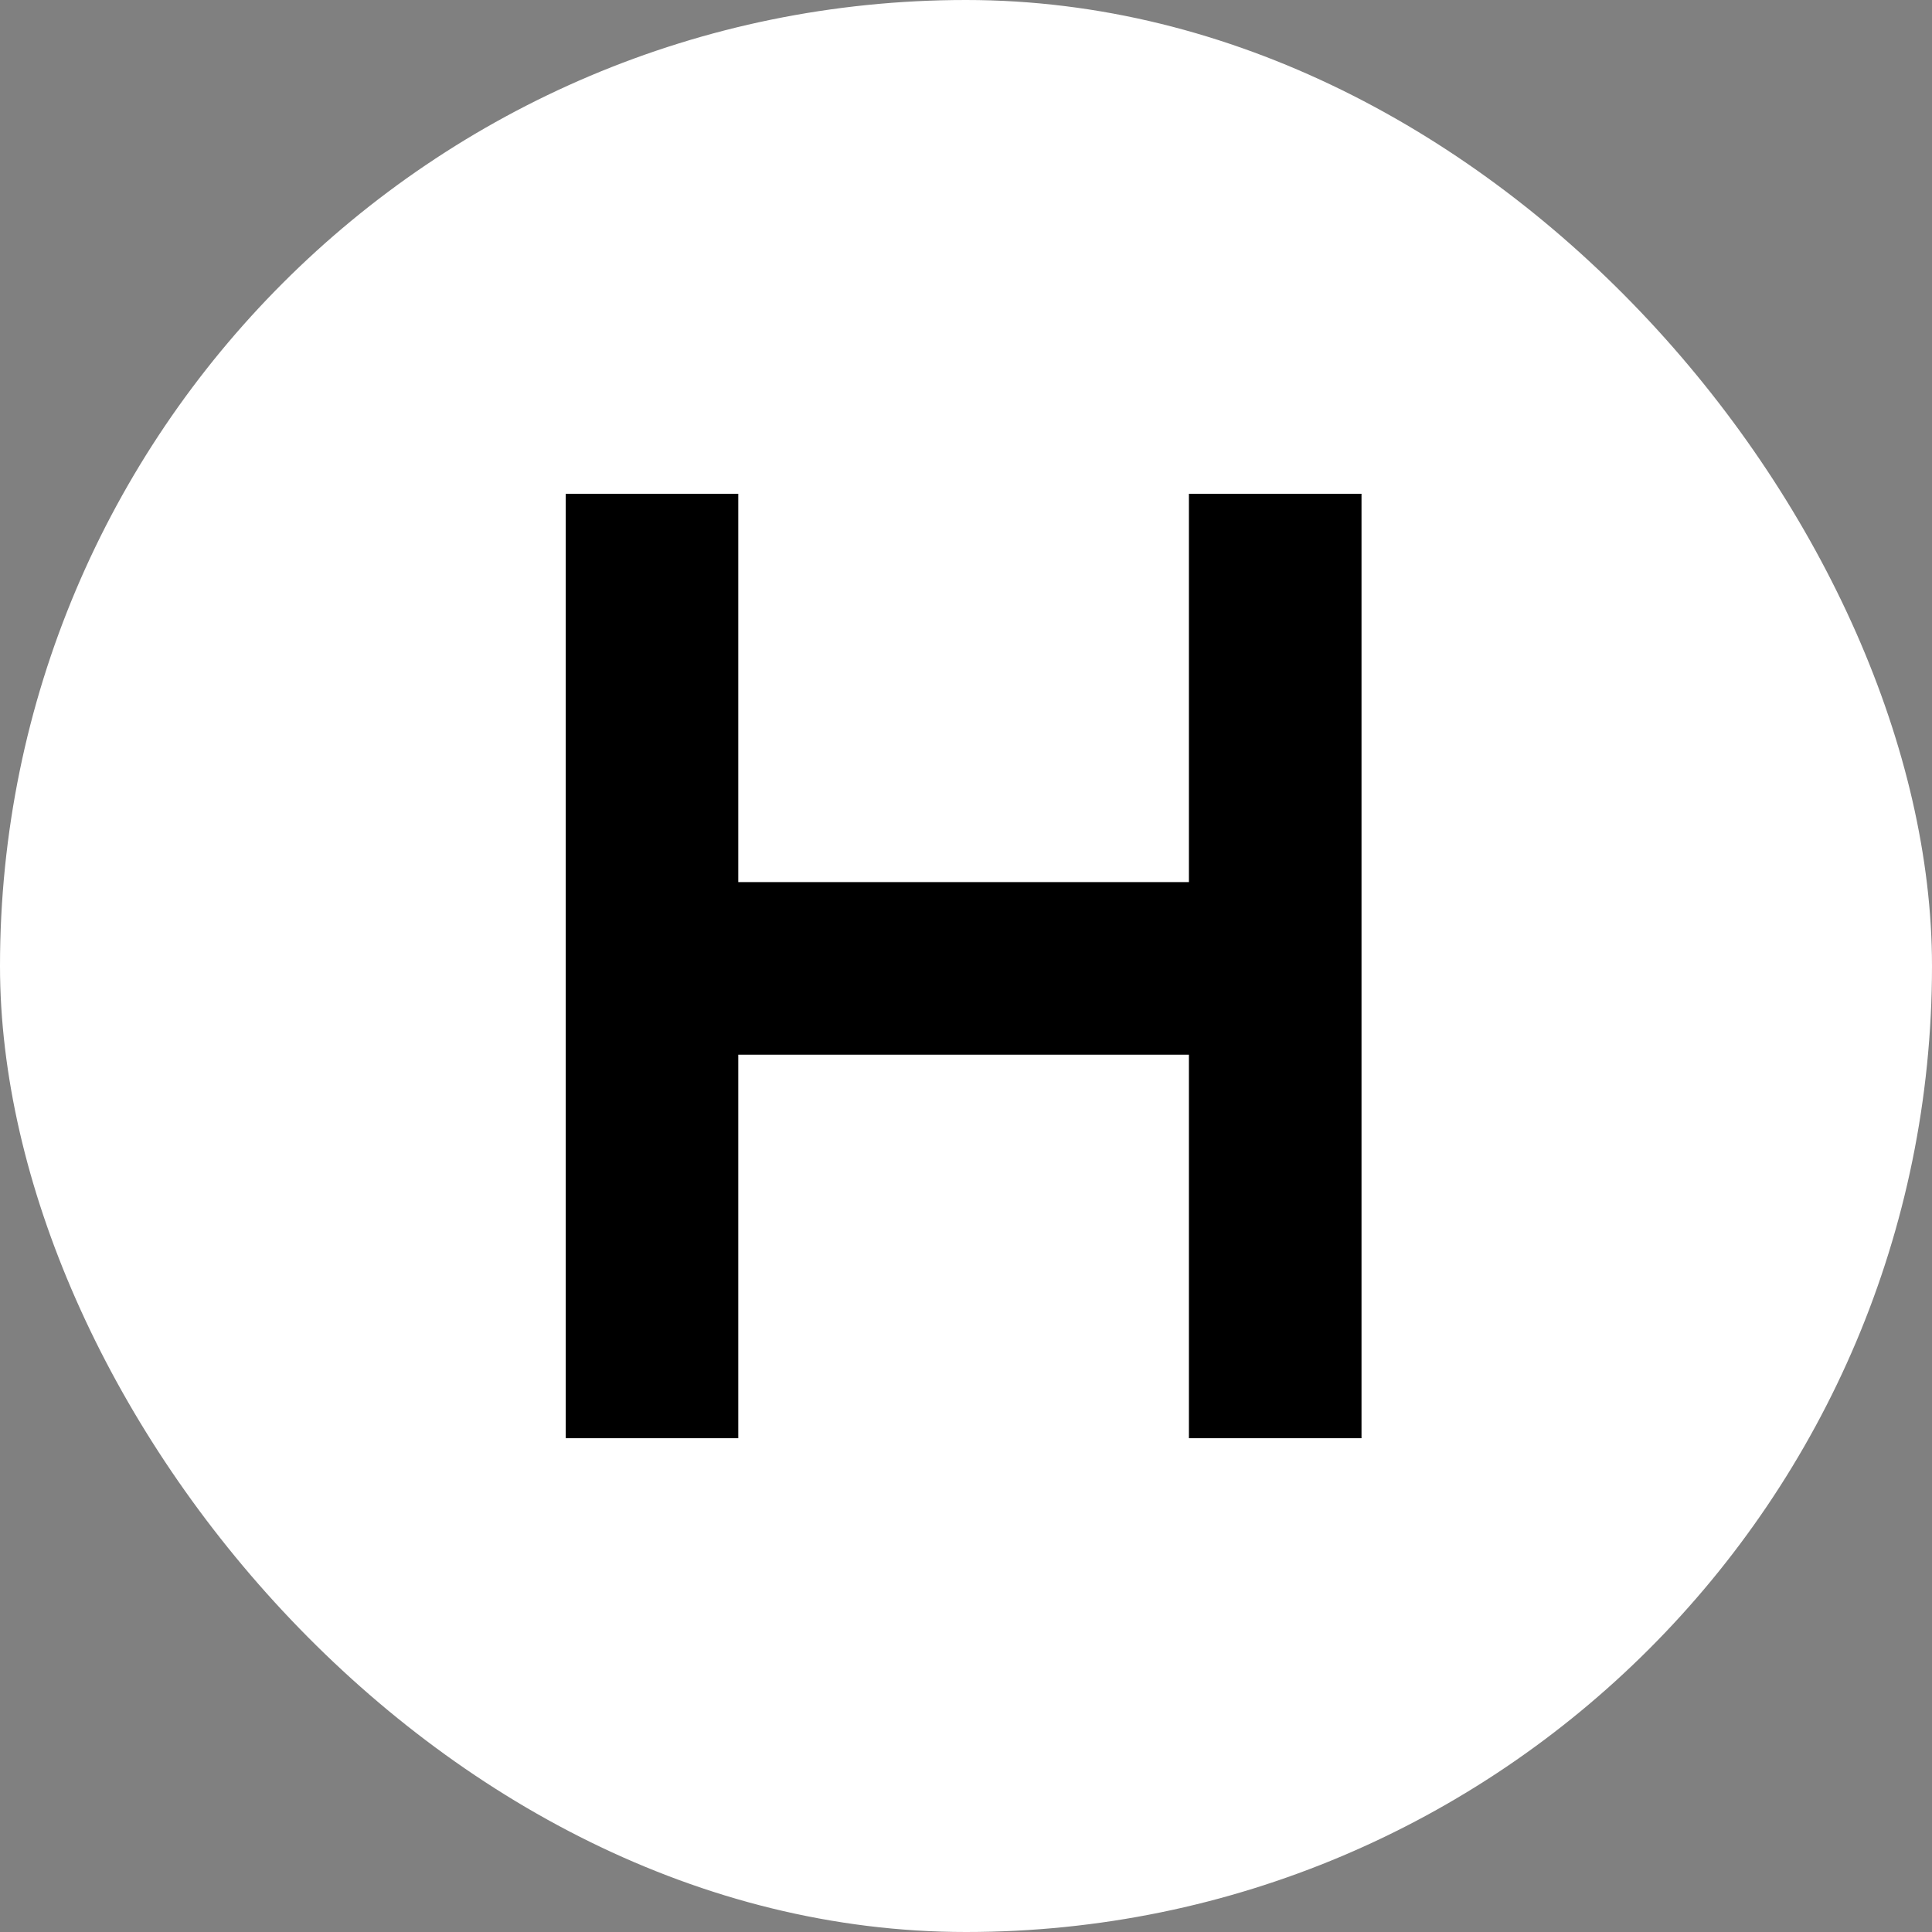
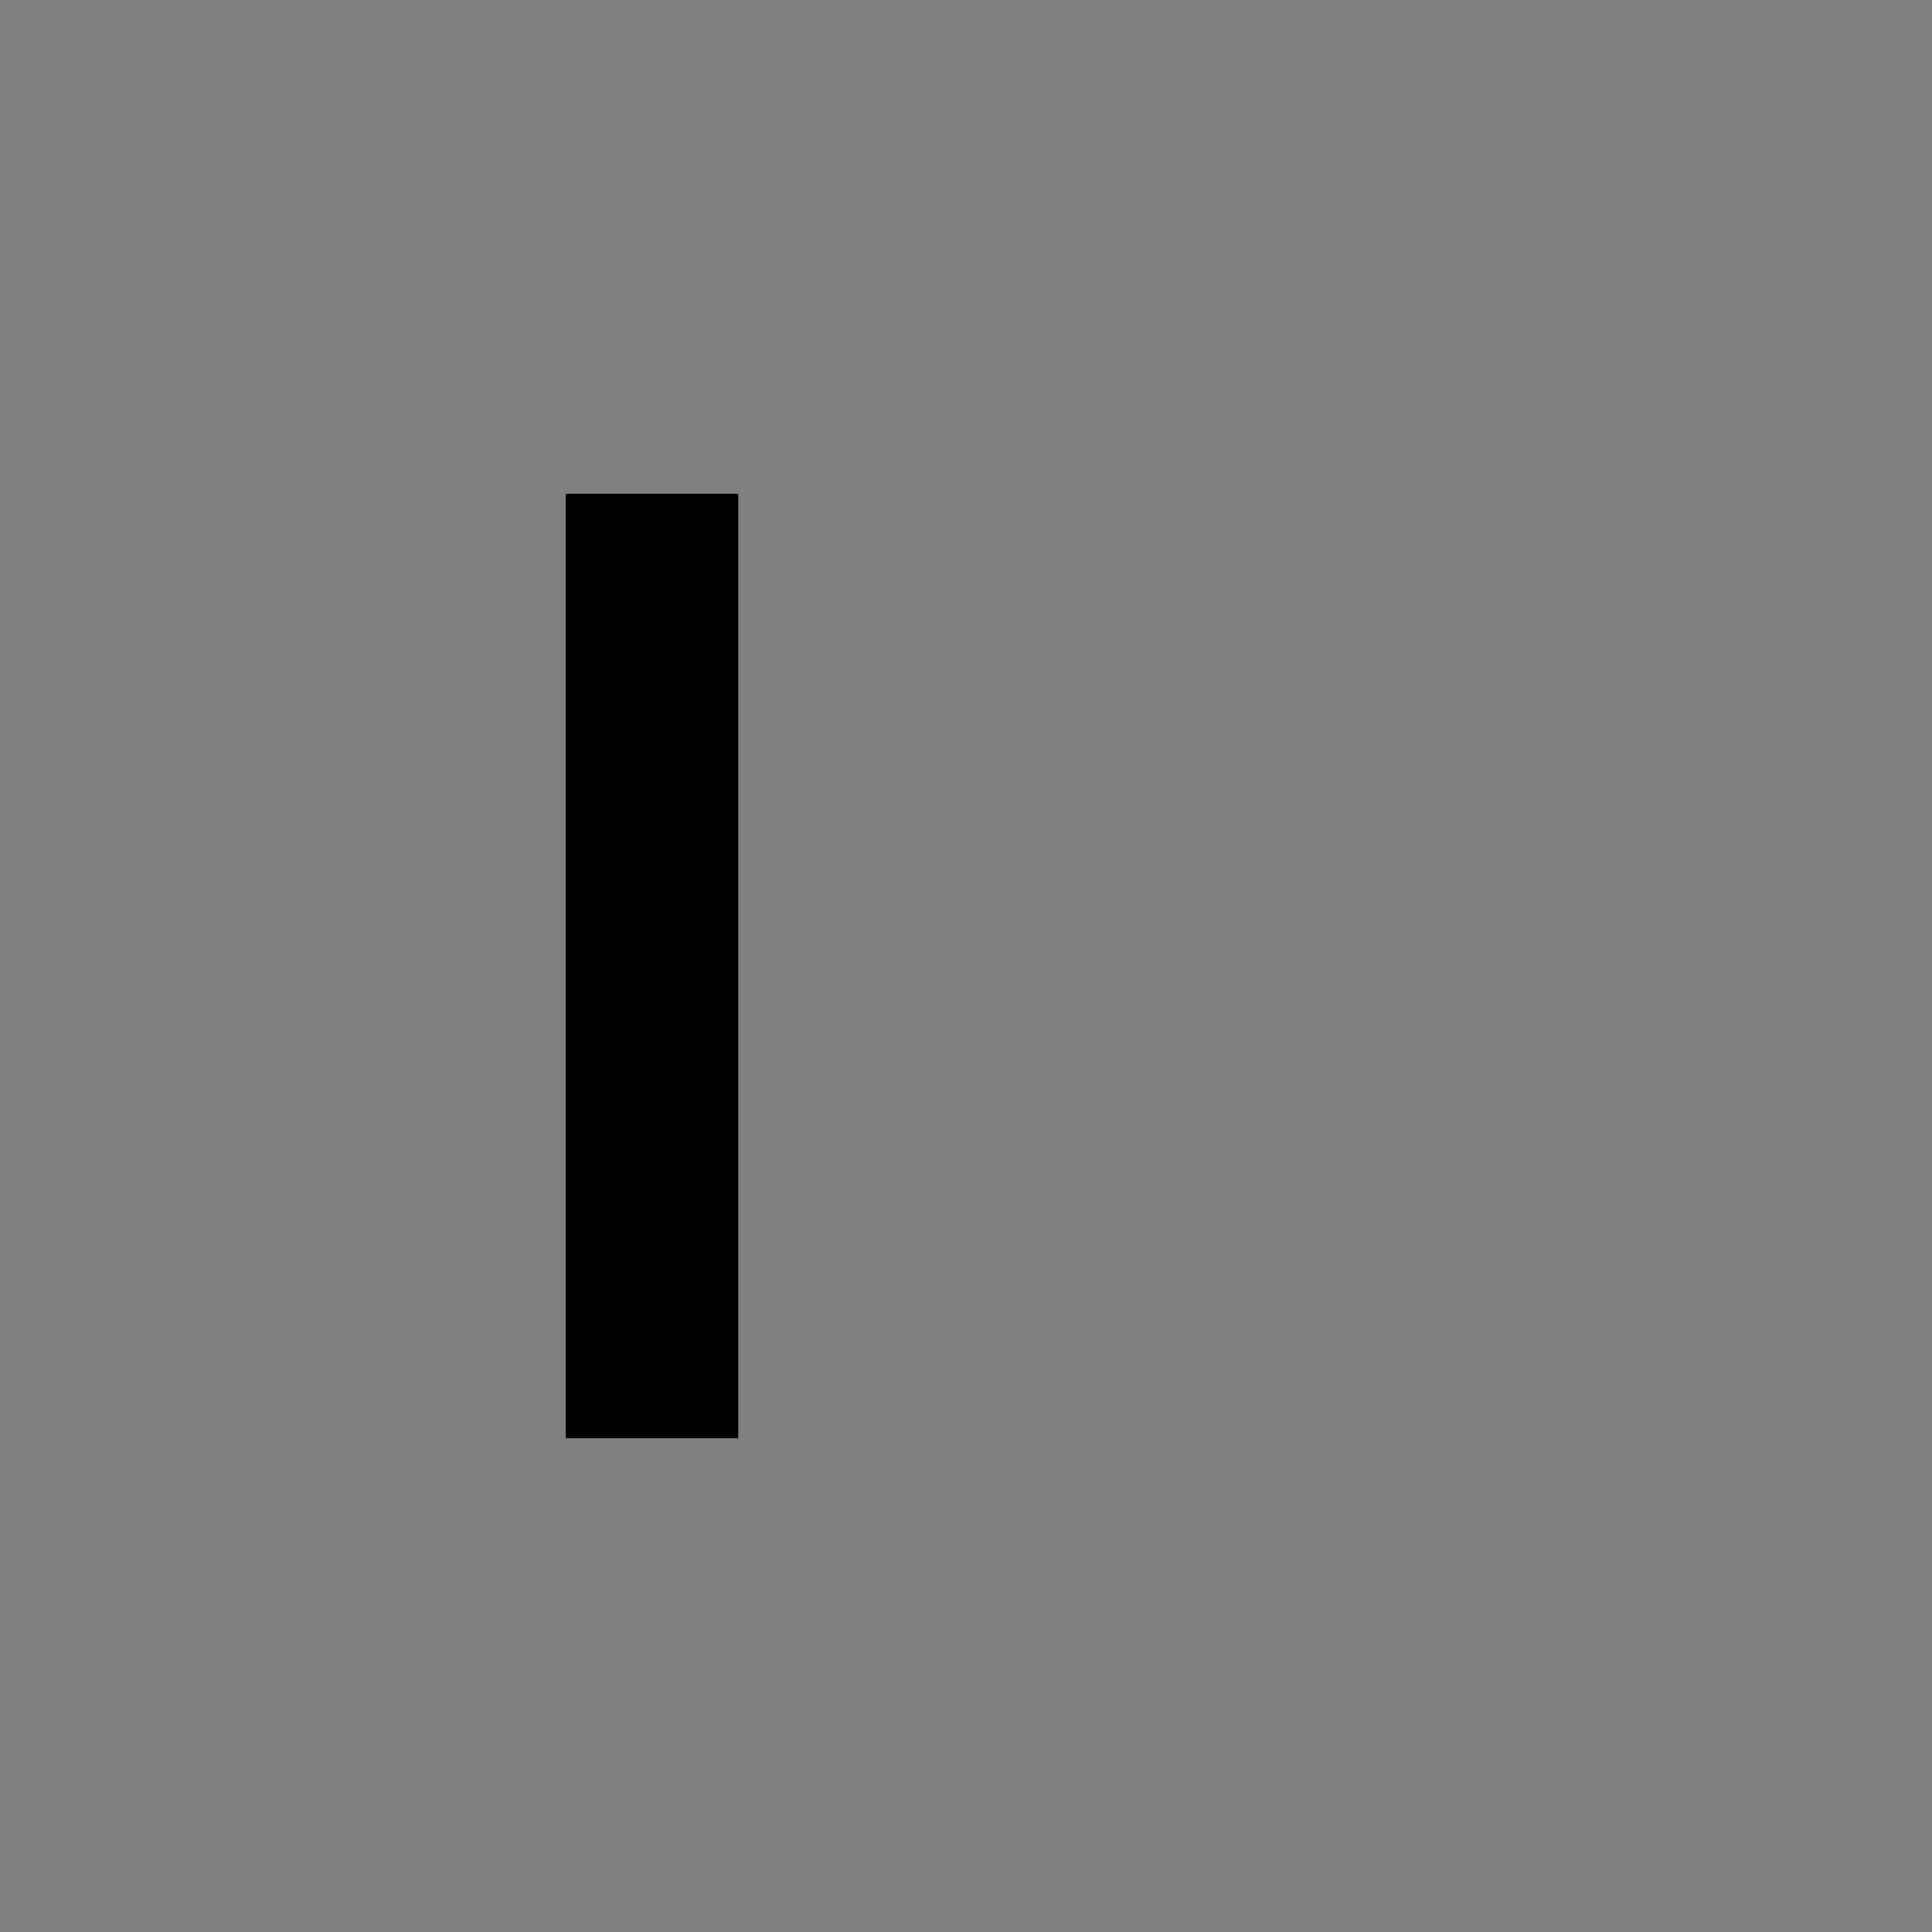
<svg xmlns="http://www.w3.org/2000/svg" width="403" height="403" viewBox="0 0 403 403" fill="none">
  <rect x="0" y="0" width="403" height="403" fill="#808080" stroke="none" />
-   <rect width="403" height="403" rx="201.5" fill="white" />
  <rect x="118" y="103" width="36" height="197" fill="black" />
-   <rect x="248" y="103" width="36" height="197" fill="black" />
-   <rect x="137" y="184" width="129" height="36" fill="black" />
</svg>